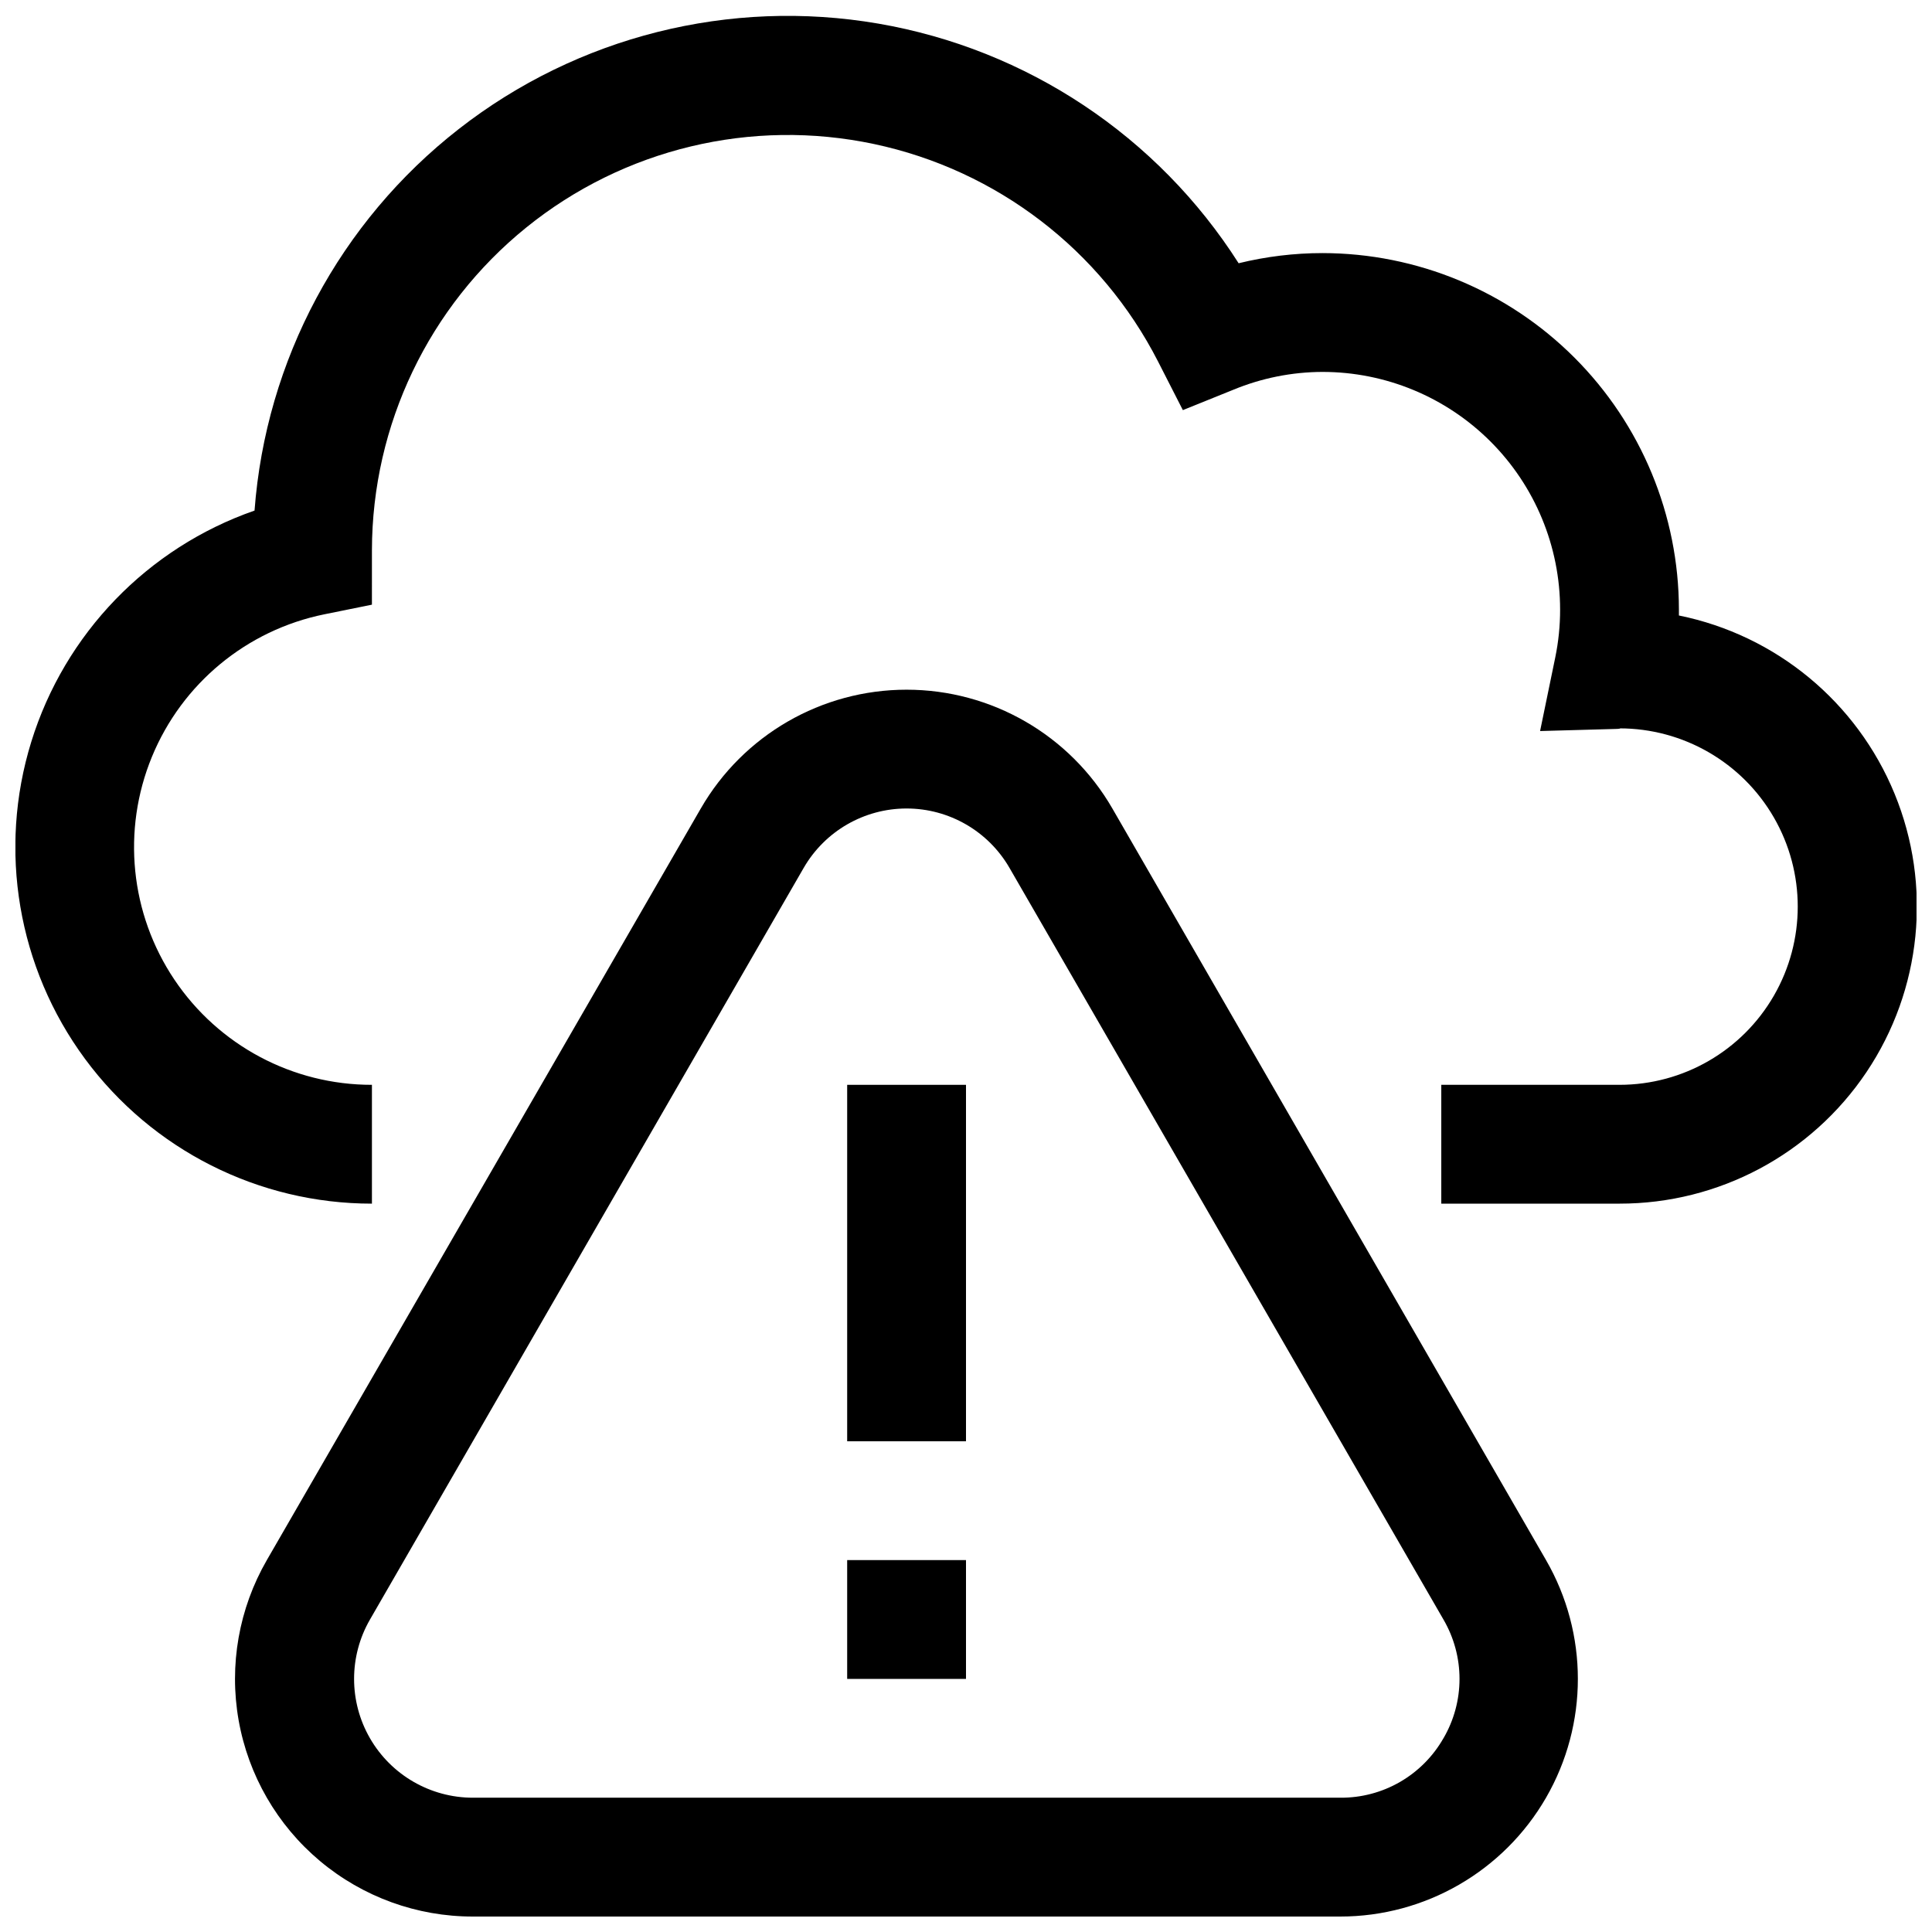
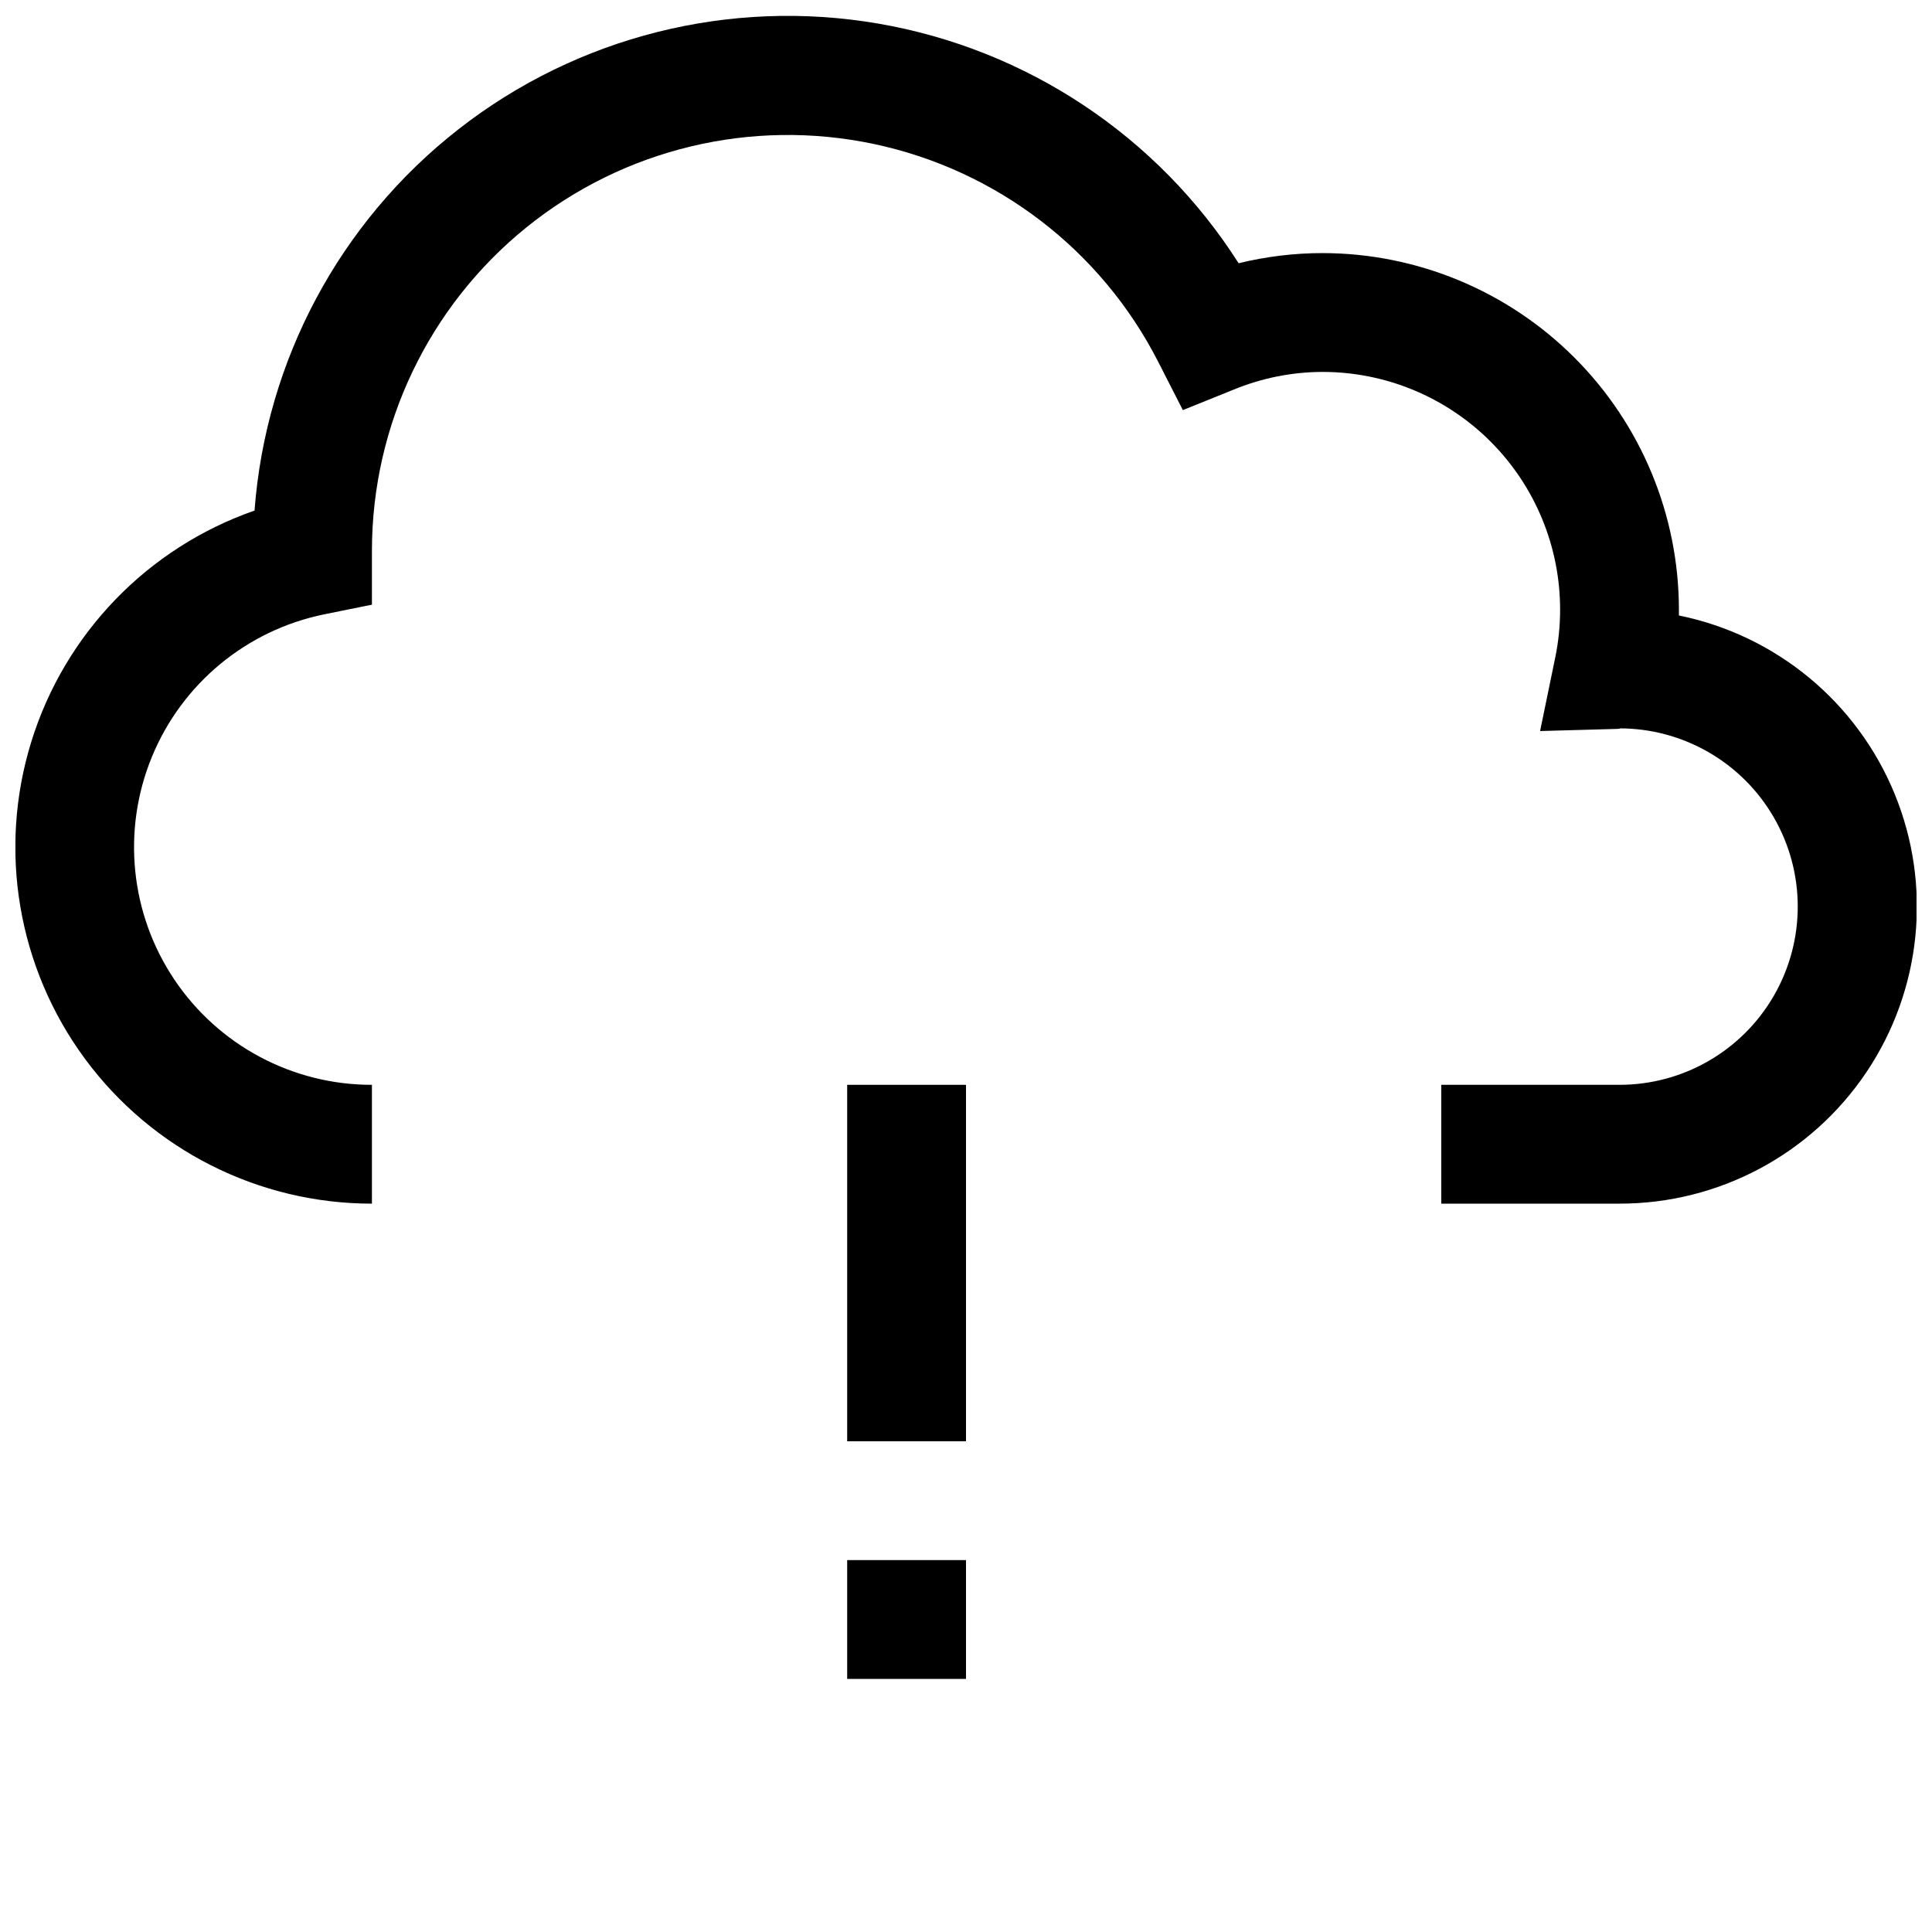
<svg xmlns="http://www.w3.org/2000/svg" width="800px" height="800px" version="1.1" viewBox="144 144 512 512">
  <defs>
    <clipPath id="b">
      <path d="m148.09 148.09h503.81v314.91h-503.81z" />
    </clipPath>
    <clipPath id="a">
-       <path d="m206 326h357v325.9h-357z" />
-     </clipPath>
+       </clipPath>
  </defs>
  <g clip-path="url(#b)">
    <path d="m588.93 307.11v-1.574c-0.023-25.047-9.984-49.059-27.695-66.77-17.711-17.711-41.723-27.672-66.77-27.695-7.484 0.004-14.941 0.91-22.215 2.691-21.453-33.676-56.125-56.734-95.477-63.504-39.352-6.769-79.734 3.379-111.21 27.949-31.477 24.57-51.125 61.277-54.109 101.1-28.34 9.871-50.301 32.621-59.168 61.289s-3.59 59.844 14.227 83.996c17.812 24.148 46.043 38.395 76.051 38.387v-31.488c-21.012 0.02-40.648-10.438-52.355-27.887-11.711-17.445-13.945-39.582-5.961-59.016 7.981-19.438 25.129-33.609 45.719-37.793l12.594-2.551 0.004-14.453c0.055-33.211 15.086-64.625 40.91-85.508 25.828-20.883 59.691-29.008 92.18-22.109 32.488 6.894 60.137 28.074 75.25 57.648l6.566 12.863 13.383-5.402c7.488-3.094 15.512-4.699 23.613-4.723 16.703 0 32.723 6.633 44.531 18.445 11.812 11.809 18.445 27.828 18.445 44.531 0.008 4.273-0.426 8.535-1.289 12.719l-4.016 19.477 19.867-0.551c0.883 0 1.746-0.125 1.18-0.156h0.004c16.875 0 32.465 9 40.902 23.613 8.438 14.617 8.438 32.621 0 47.234-8.438 14.613-24.027 23.617-40.902 23.617h-47.234v31.488h47.234c26.262 0.023 50.809-13.047 65.445-34.855 14.633-21.809 17.43-49.48 7.449-73.773-9.977-24.293-31.414-42.012-57.152-47.238z" />
  </g>
  <path d="m368.51 557.44h31.488v31.488h-31.488z" />
  <path d="m368.51 431.49h31.488v94.465h-31.488z" />
  <g clip-path="url(#a)">
-     <path d="m438.79 358.26c-11.25-19.484-32.039-31.484-54.539-31.484-22.496 0-43.285 12-54.535 31.484l-115 199.18c-7.406 12.828-10.055 27.859-7.477 42.445 2.578 14.586 10.215 27.801 21.566 37.312 11.355 9.516 25.699 14.723 40.512 14.707h229.86c22.496 0 43.285-12.004 54.535-31.488 11.25-19.484 11.25-43.492 0-62.977zm87.727 246.41c-2.746 4.816-6.727 8.812-11.531 11.582-4.805 2.766-10.258 4.203-15.801 4.16h-229.86c-11.25 0-21.645-6-27.27-15.742s-5.625-21.746 0-31.488l114.93-199.18c5.625-9.742 16.02-15.742 27.27-15.742s21.645 6 27.27 15.742l115 199.18c2.789 4.777 4.262 10.211 4.262 15.742 0 5.535-1.473 10.969-4.262 15.746z" />
-   </g>
+     </g>
</svg>